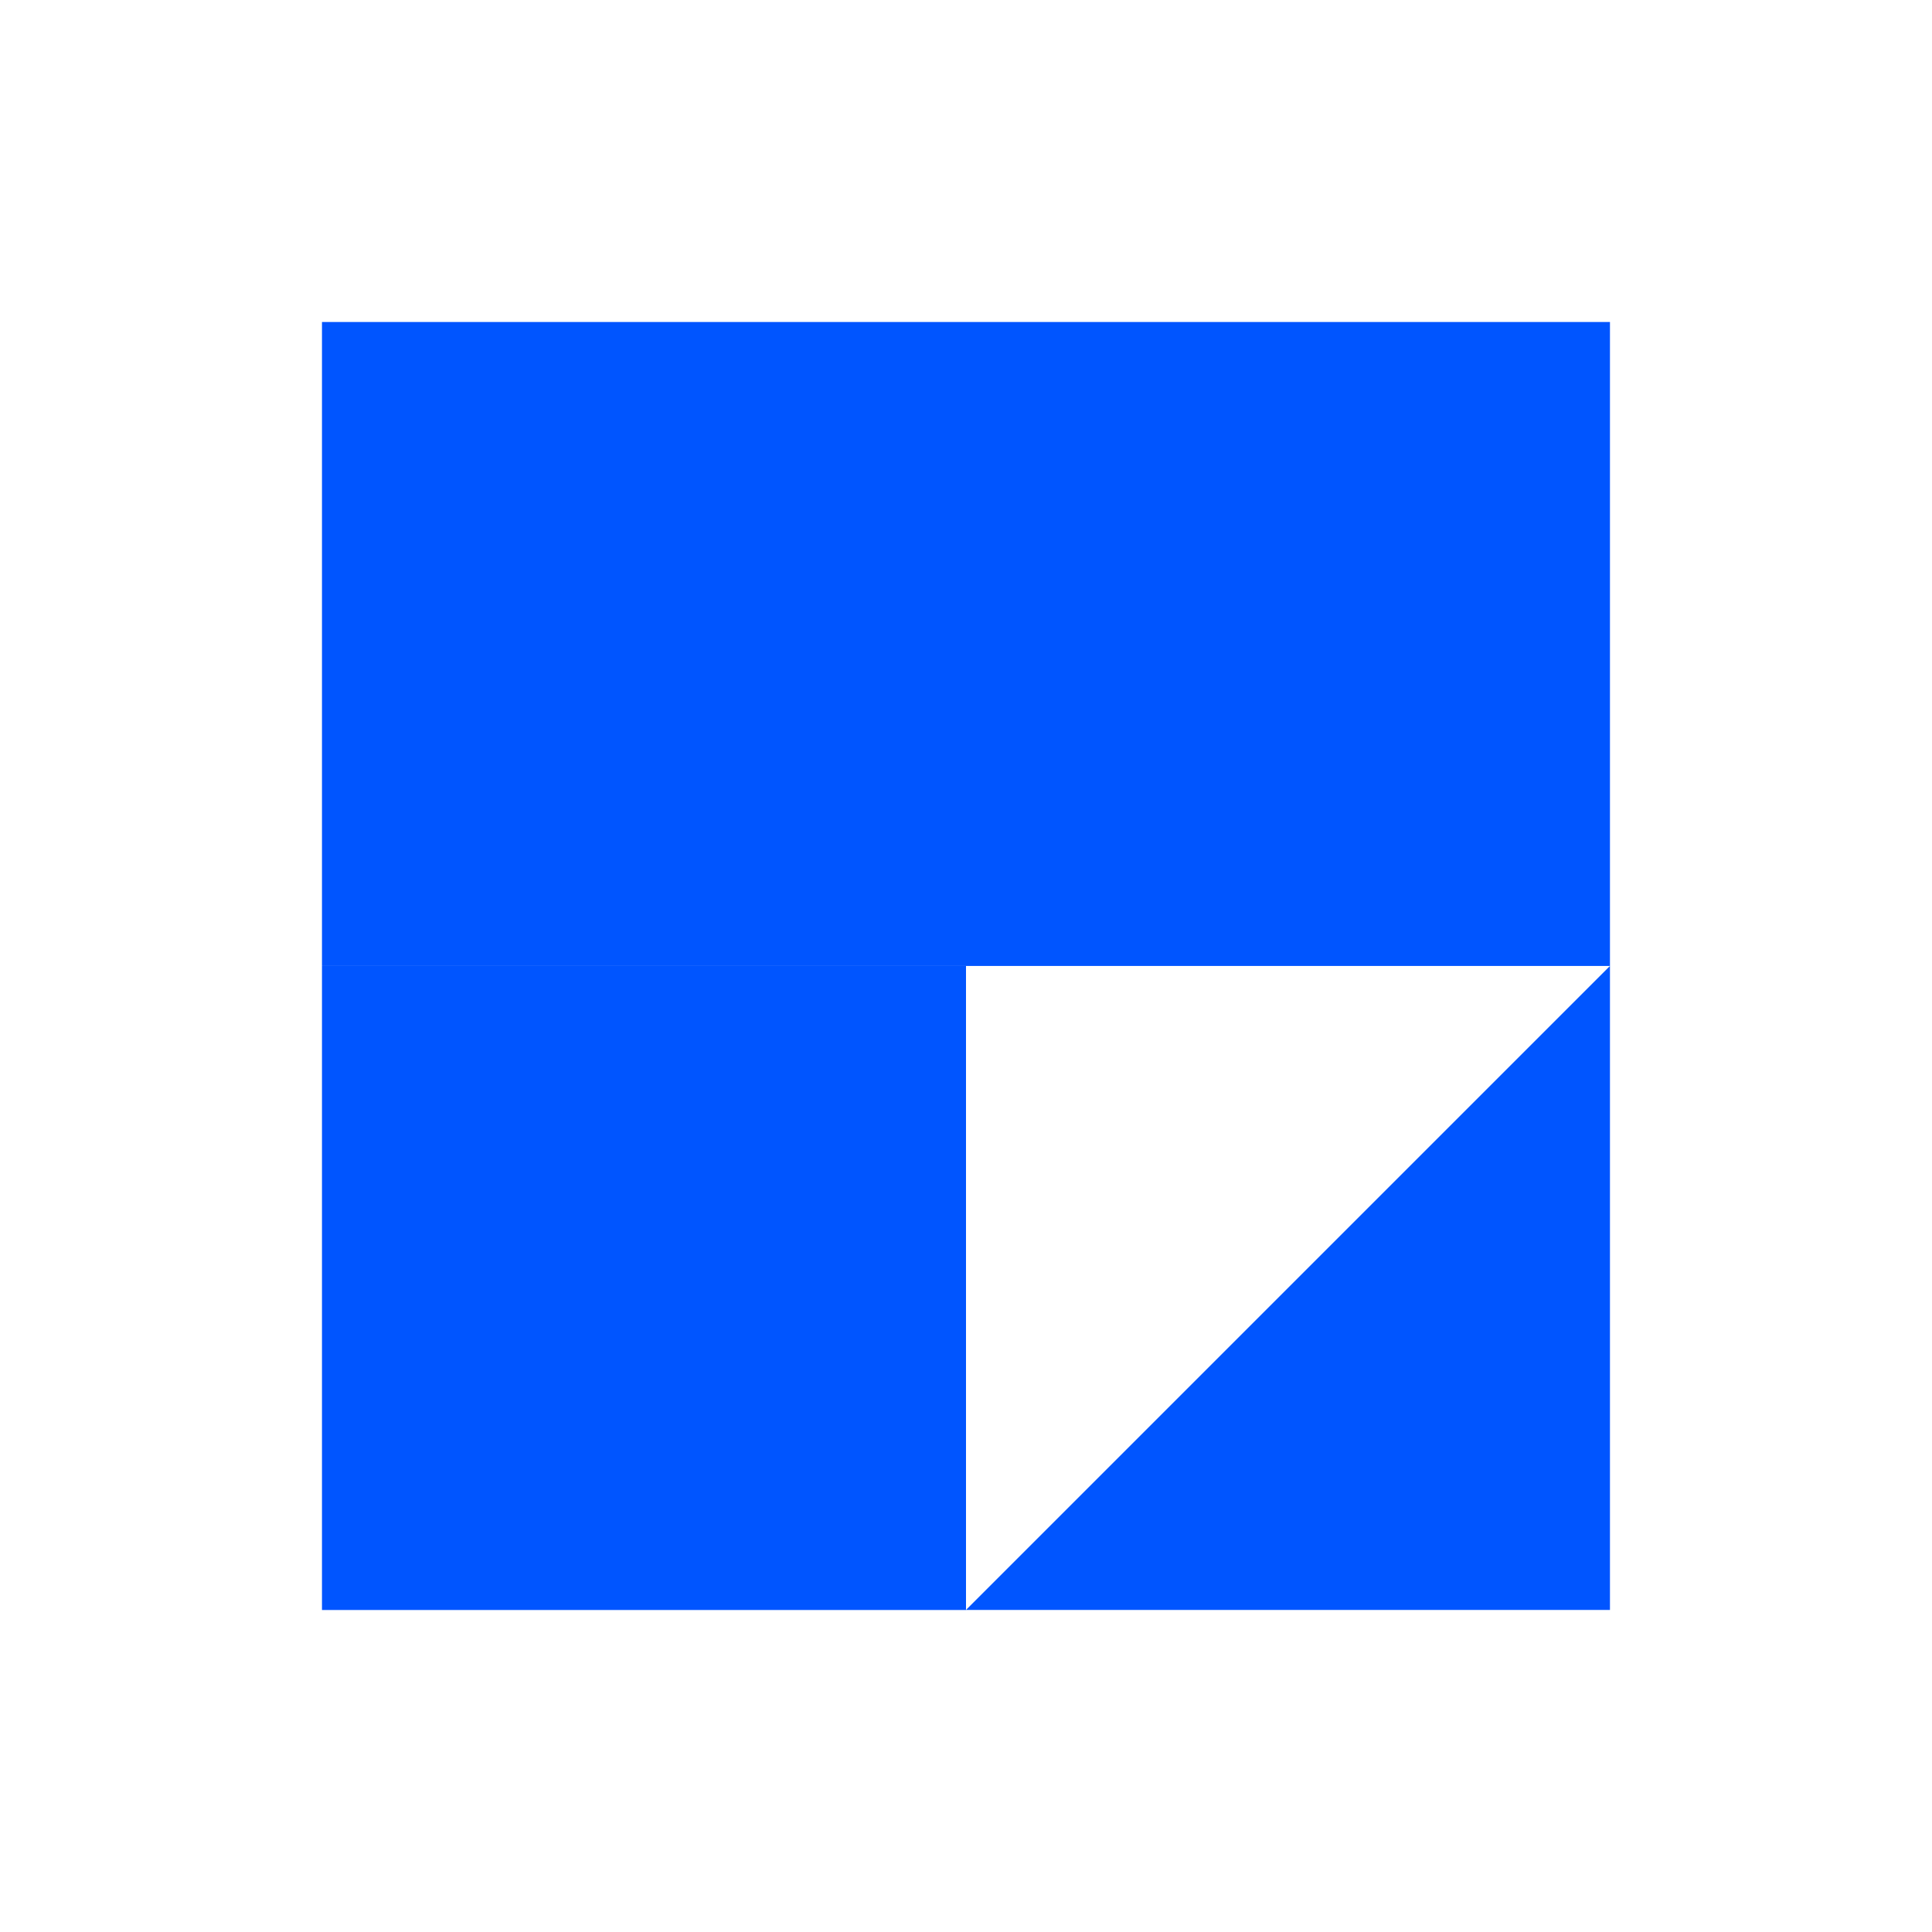
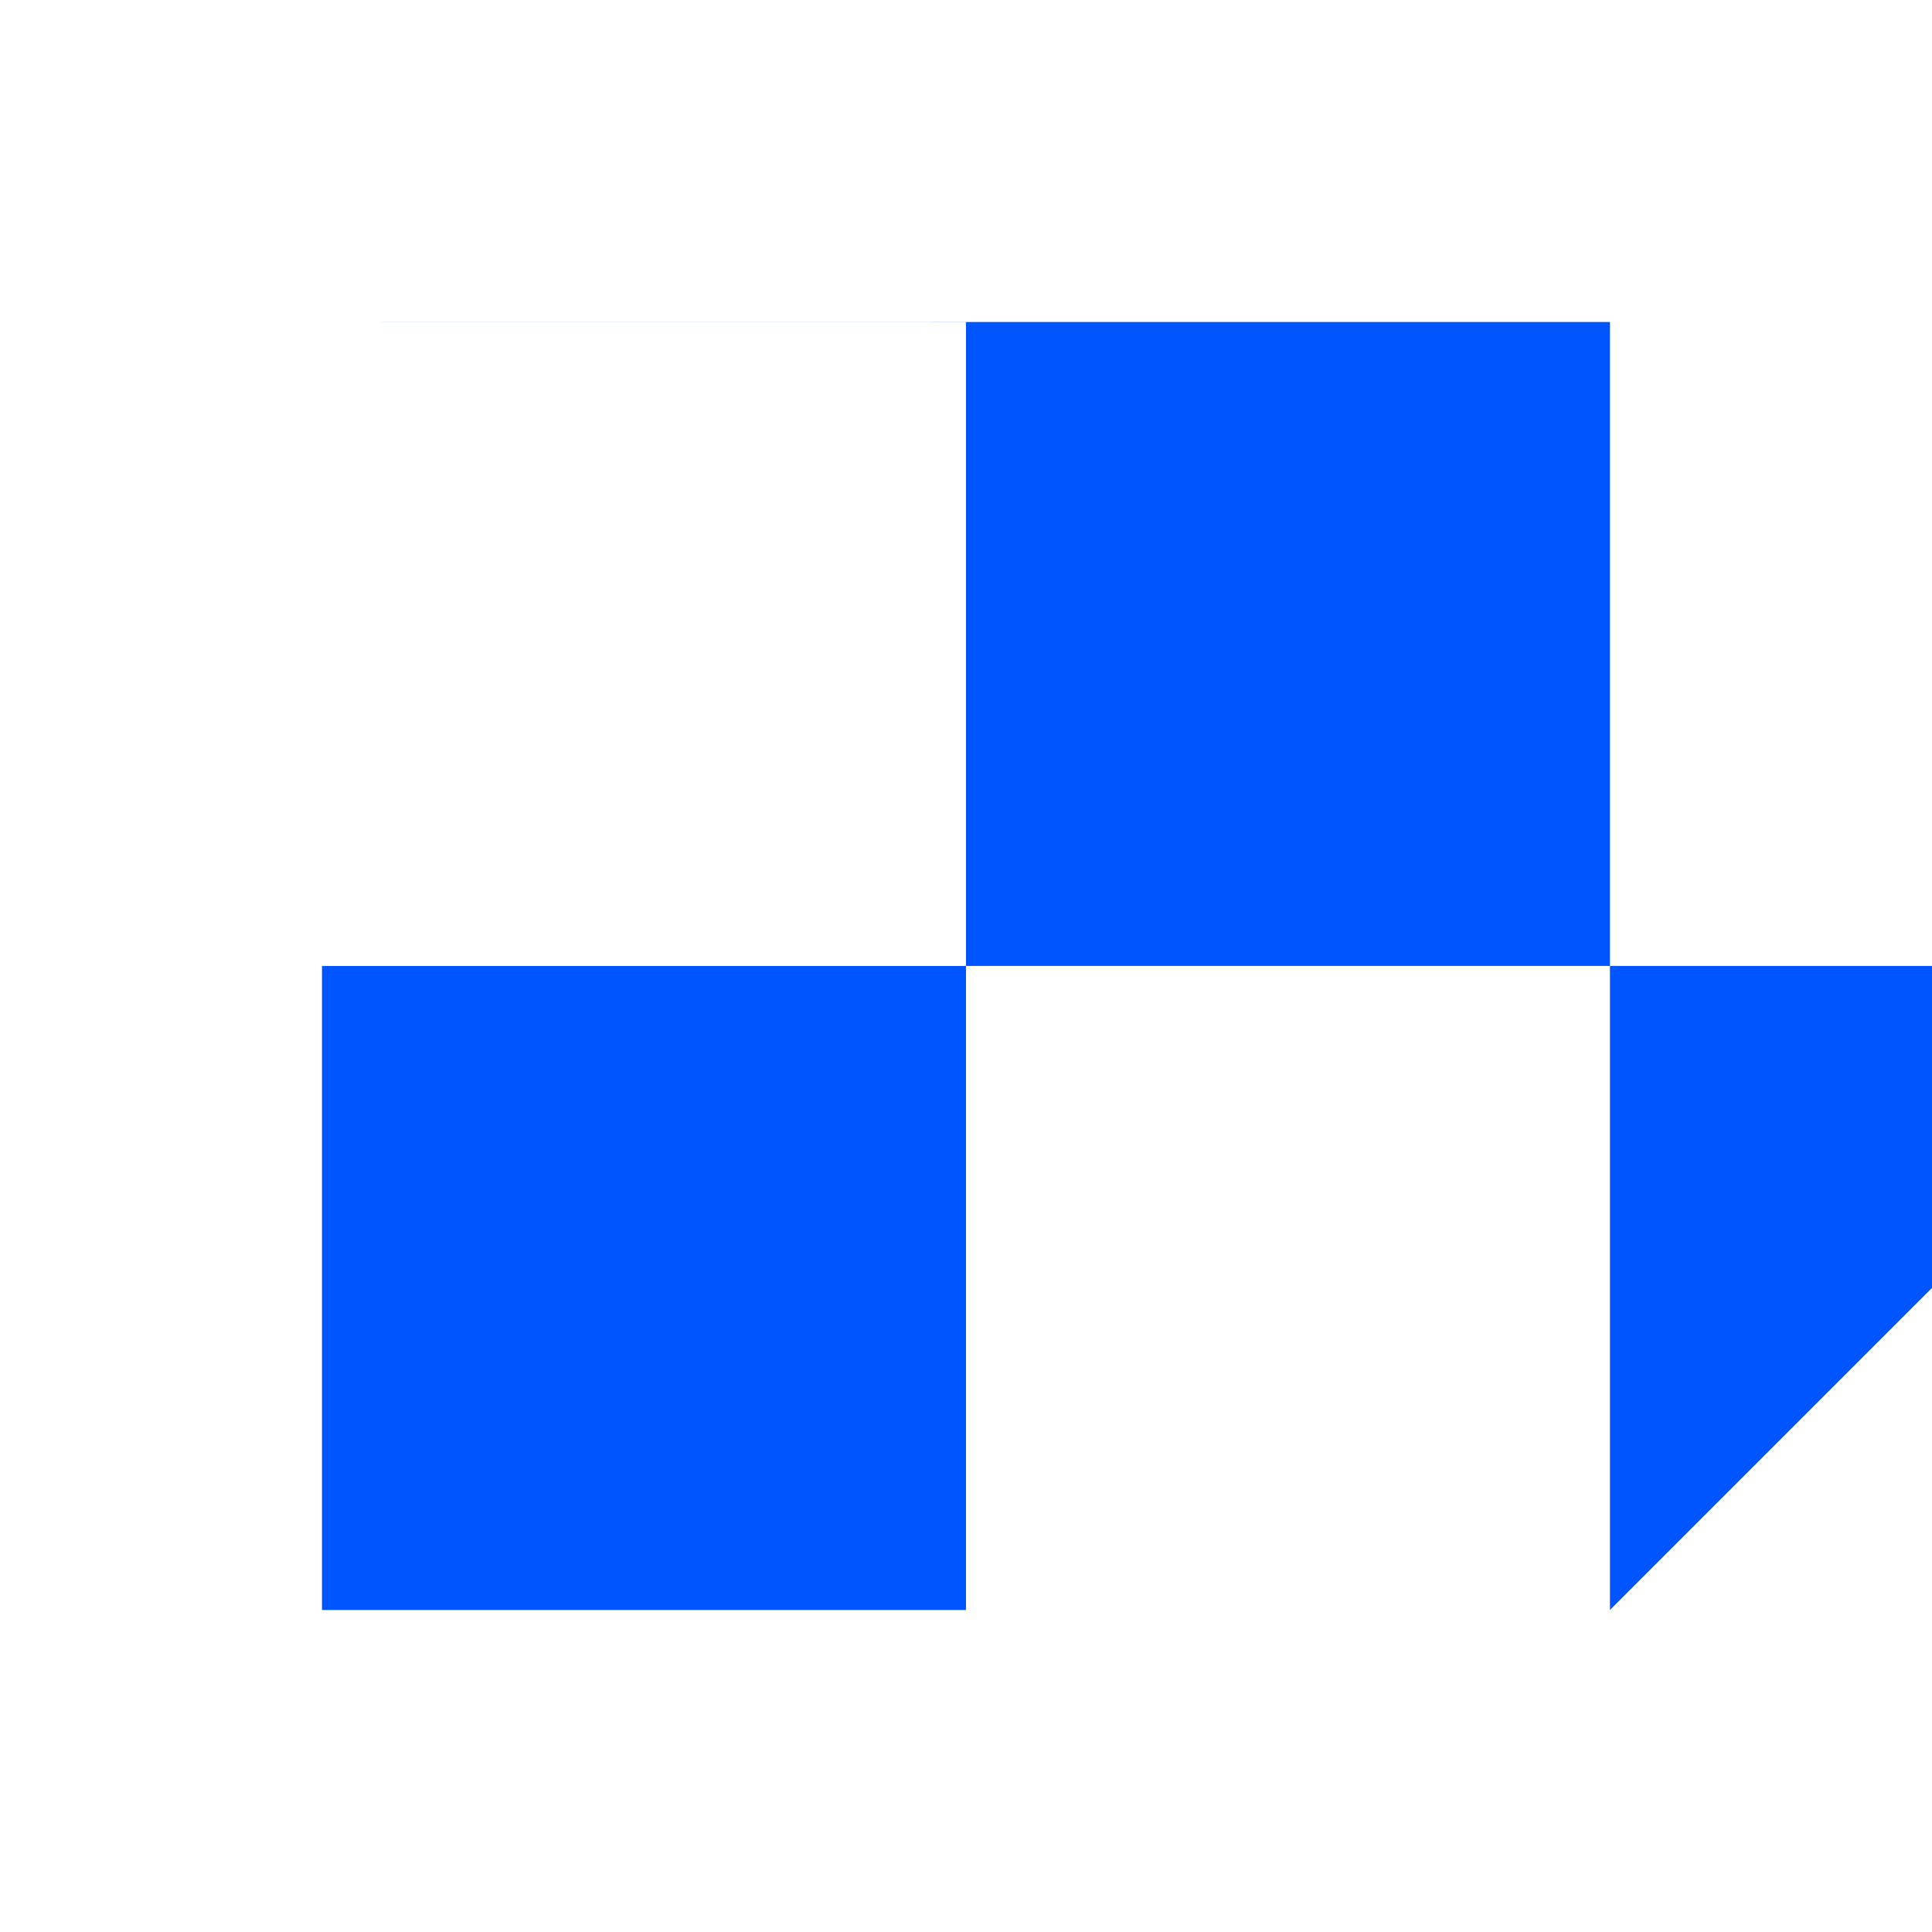
<svg xmlns="http://www.w3.org/2000/svg" viewBox="0 0 32 32" width="24" height="24">
-   <path d="M5.333 5.333h21.333v21.333h-10.667l10.667-10.667h-21.333v-10.667zM5.333 16h10.667v10.667h-10.667v-10.667z" fill="#0055FF" />
+   <path d="M5.333 5.333h21.333v21.333l10.667-10.667h-21.333v-10.667zM5.333 16h10.667v10.667h-10.667v-10.667z" fill="#0055FF" />
</svg>